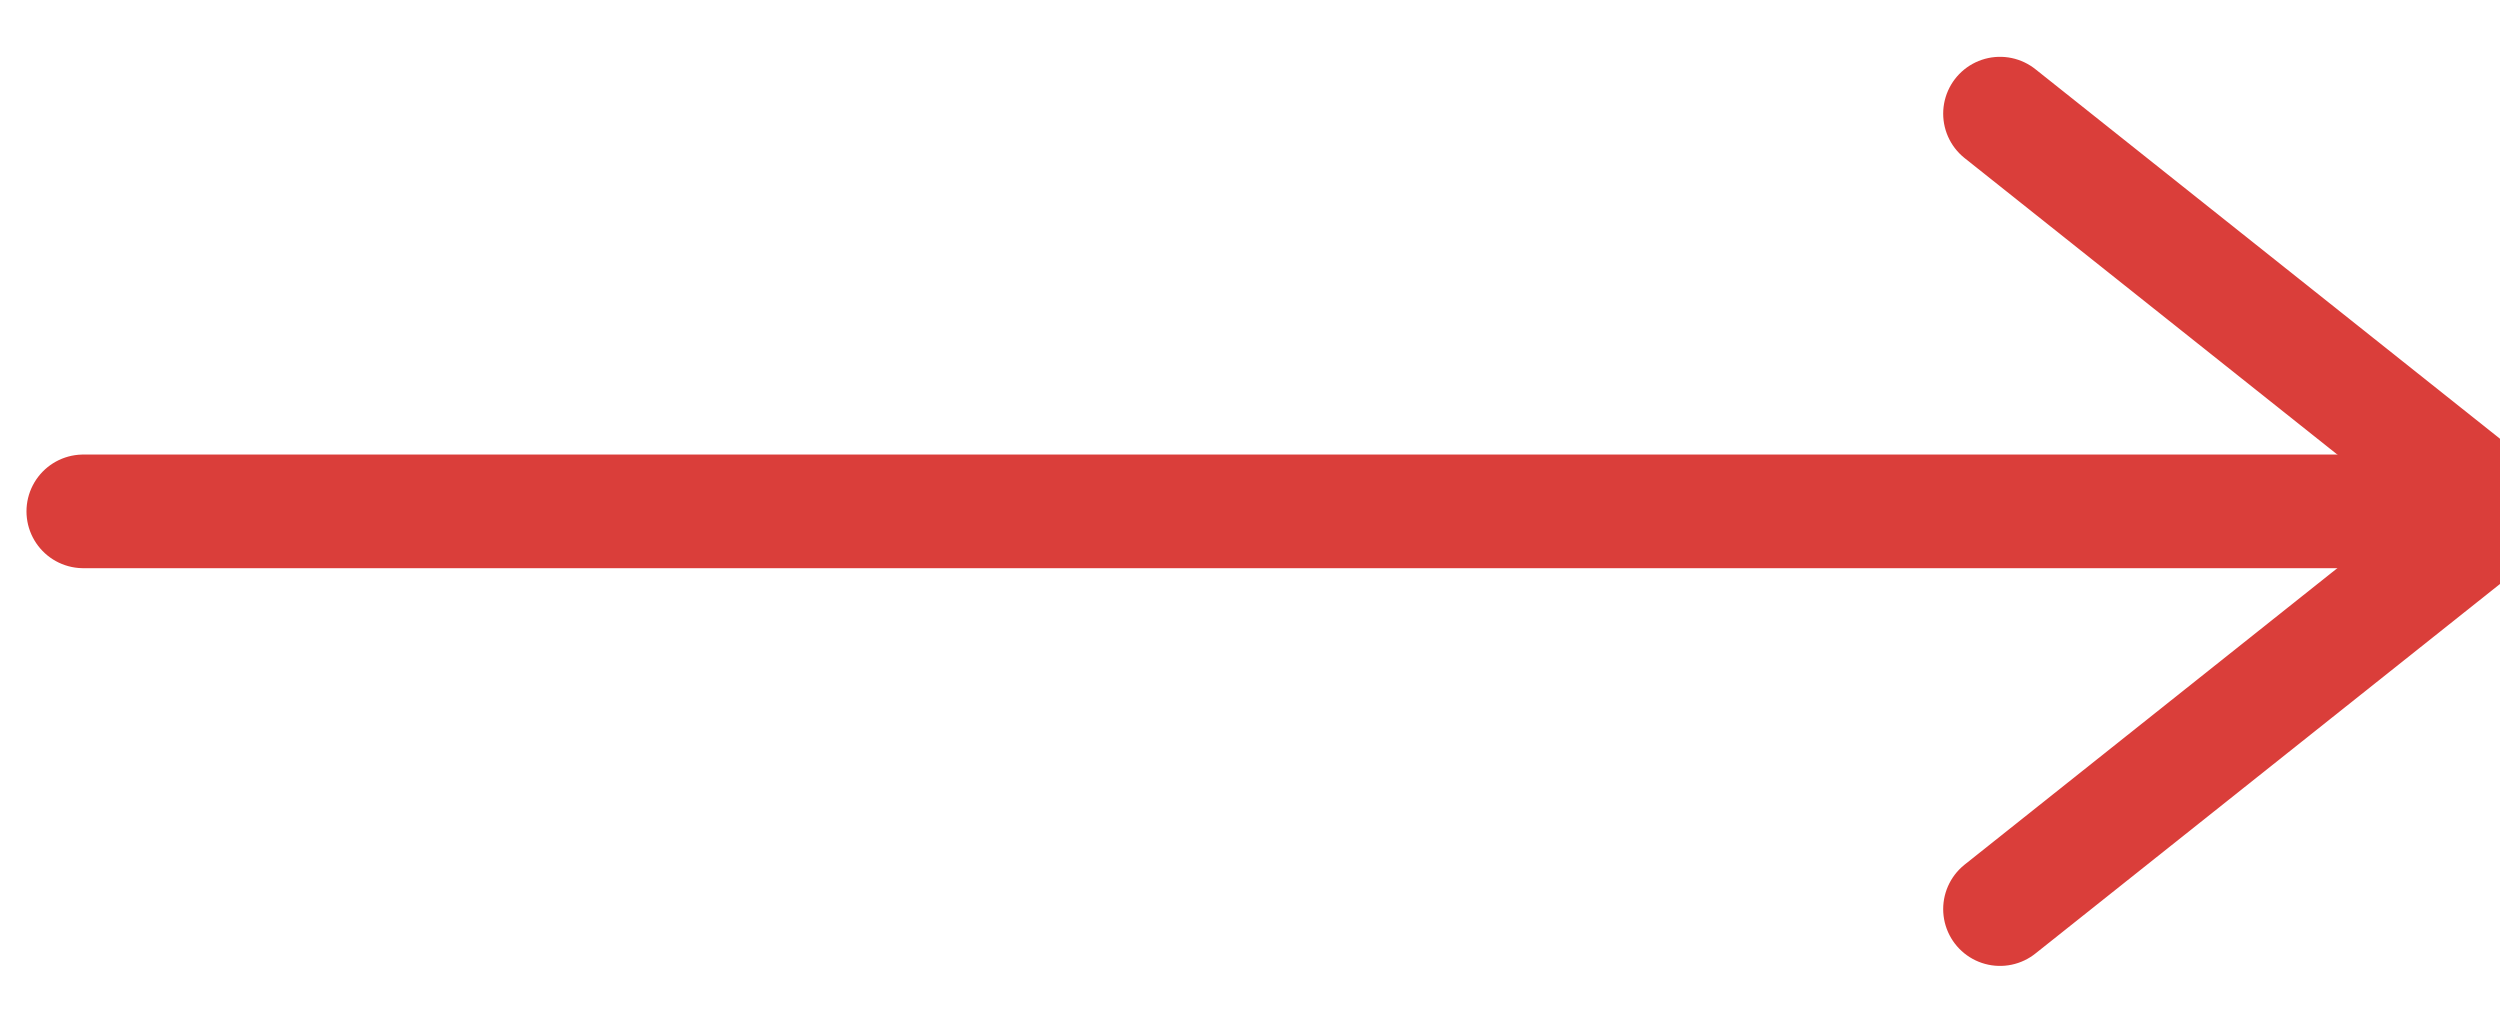
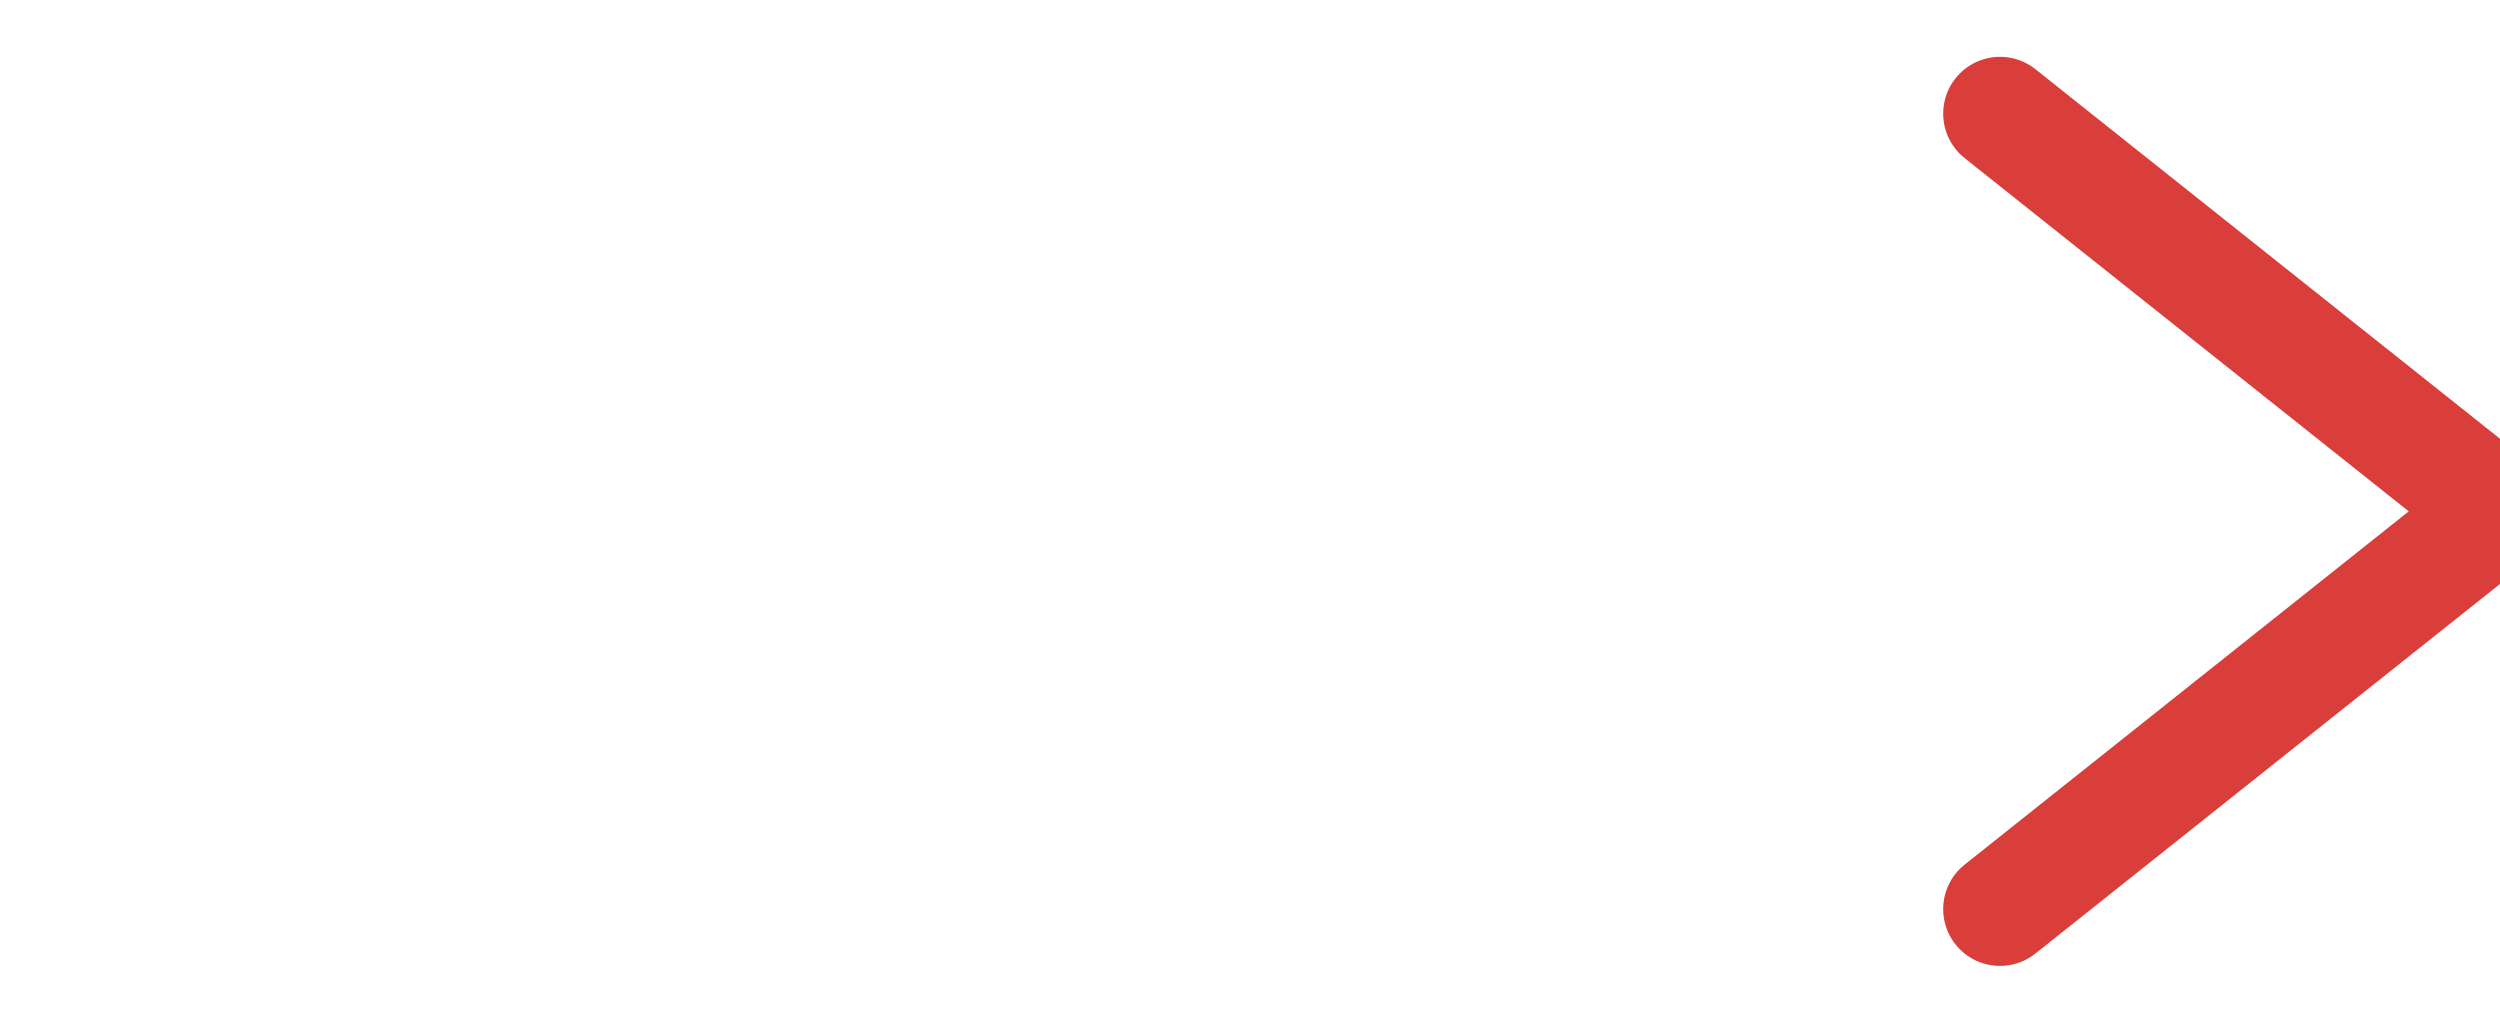
<svg xmlns="http://www.w3.org/2000/svg" width="22px" height="9px" viewBox="0 0 22 9" version="1.1">
  <title>Arrowto</title>
  <desc>Created with Sketch.</desc>
  <g id="Page-1" stroke="none" stroke-width="1" fill="none" fill-rule="evenodd" stroke-linecap="round">
    <g id="Immobilien-kaufen" transform="translate(-1257, -2049)" stroke="#DA3E3A">
      <g id="Arrowto" transform="translate(1257, 2050)">
-         <path d="M0.733,3.5 L21.267,3.5" id="Line" />
        <polyline id="Path-2" points="17.6 0 22 3.5 17.6 7" />
      </g>
    </g>
  </g>
</svg>